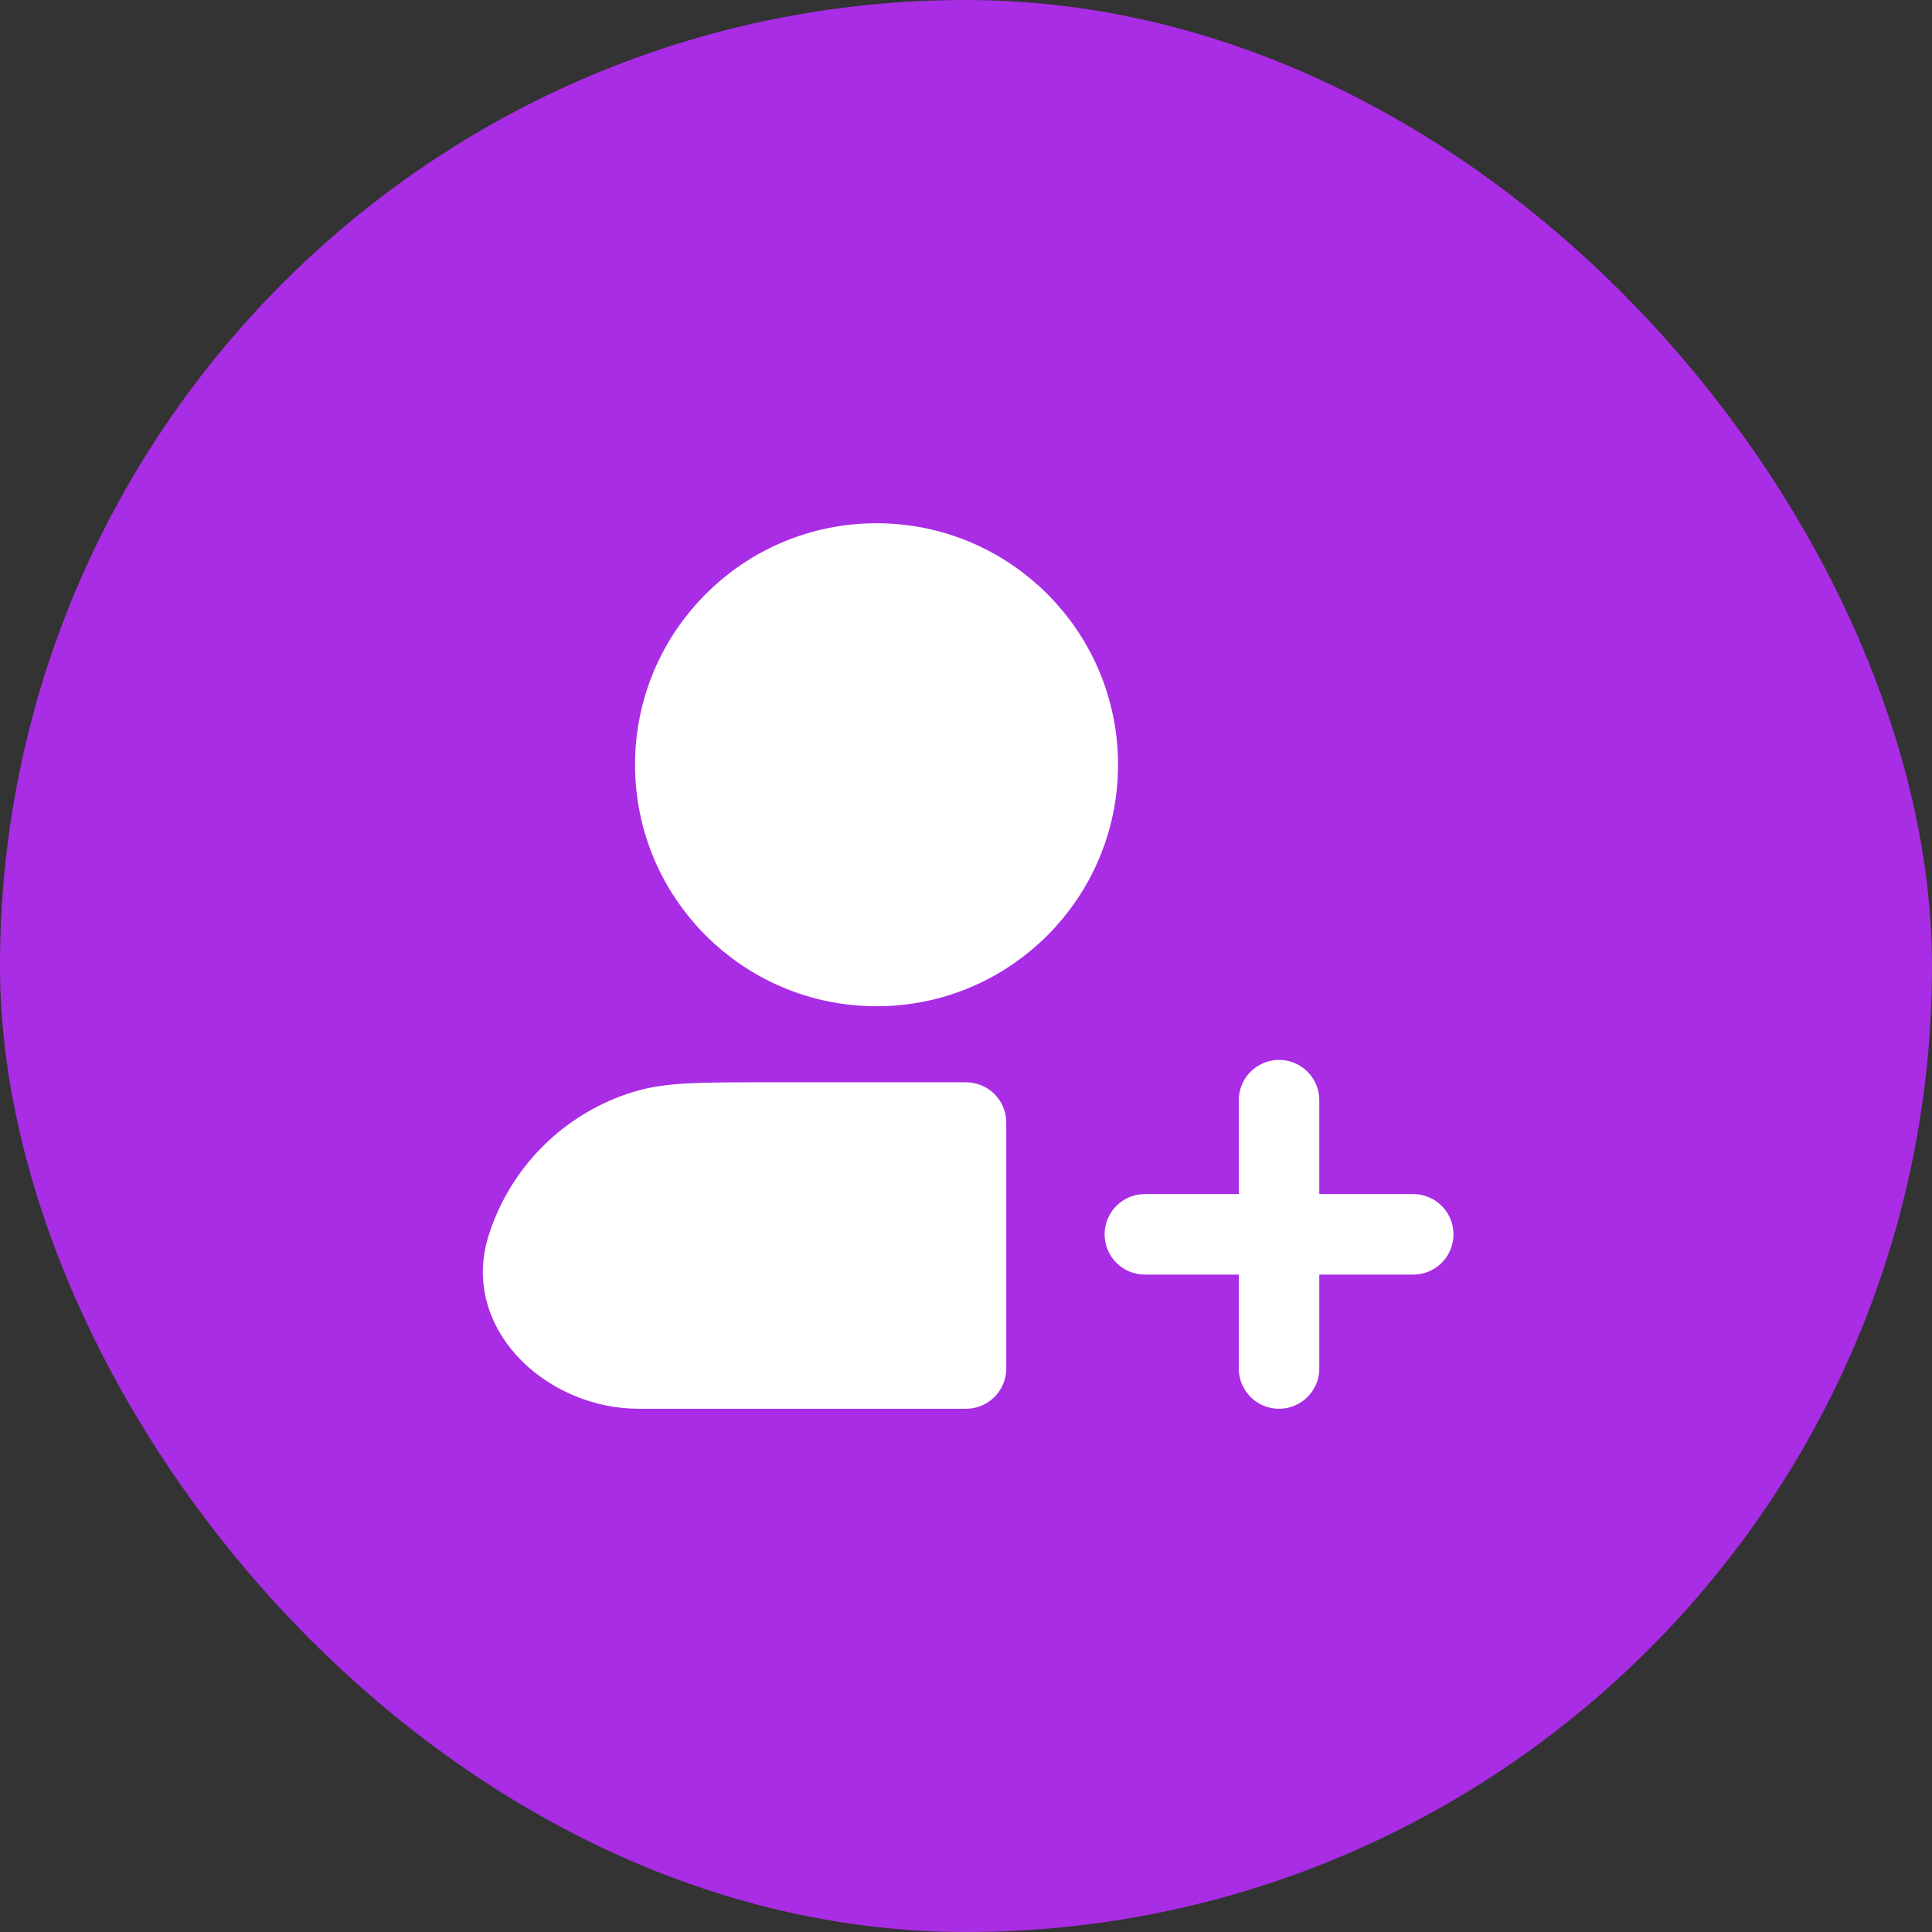
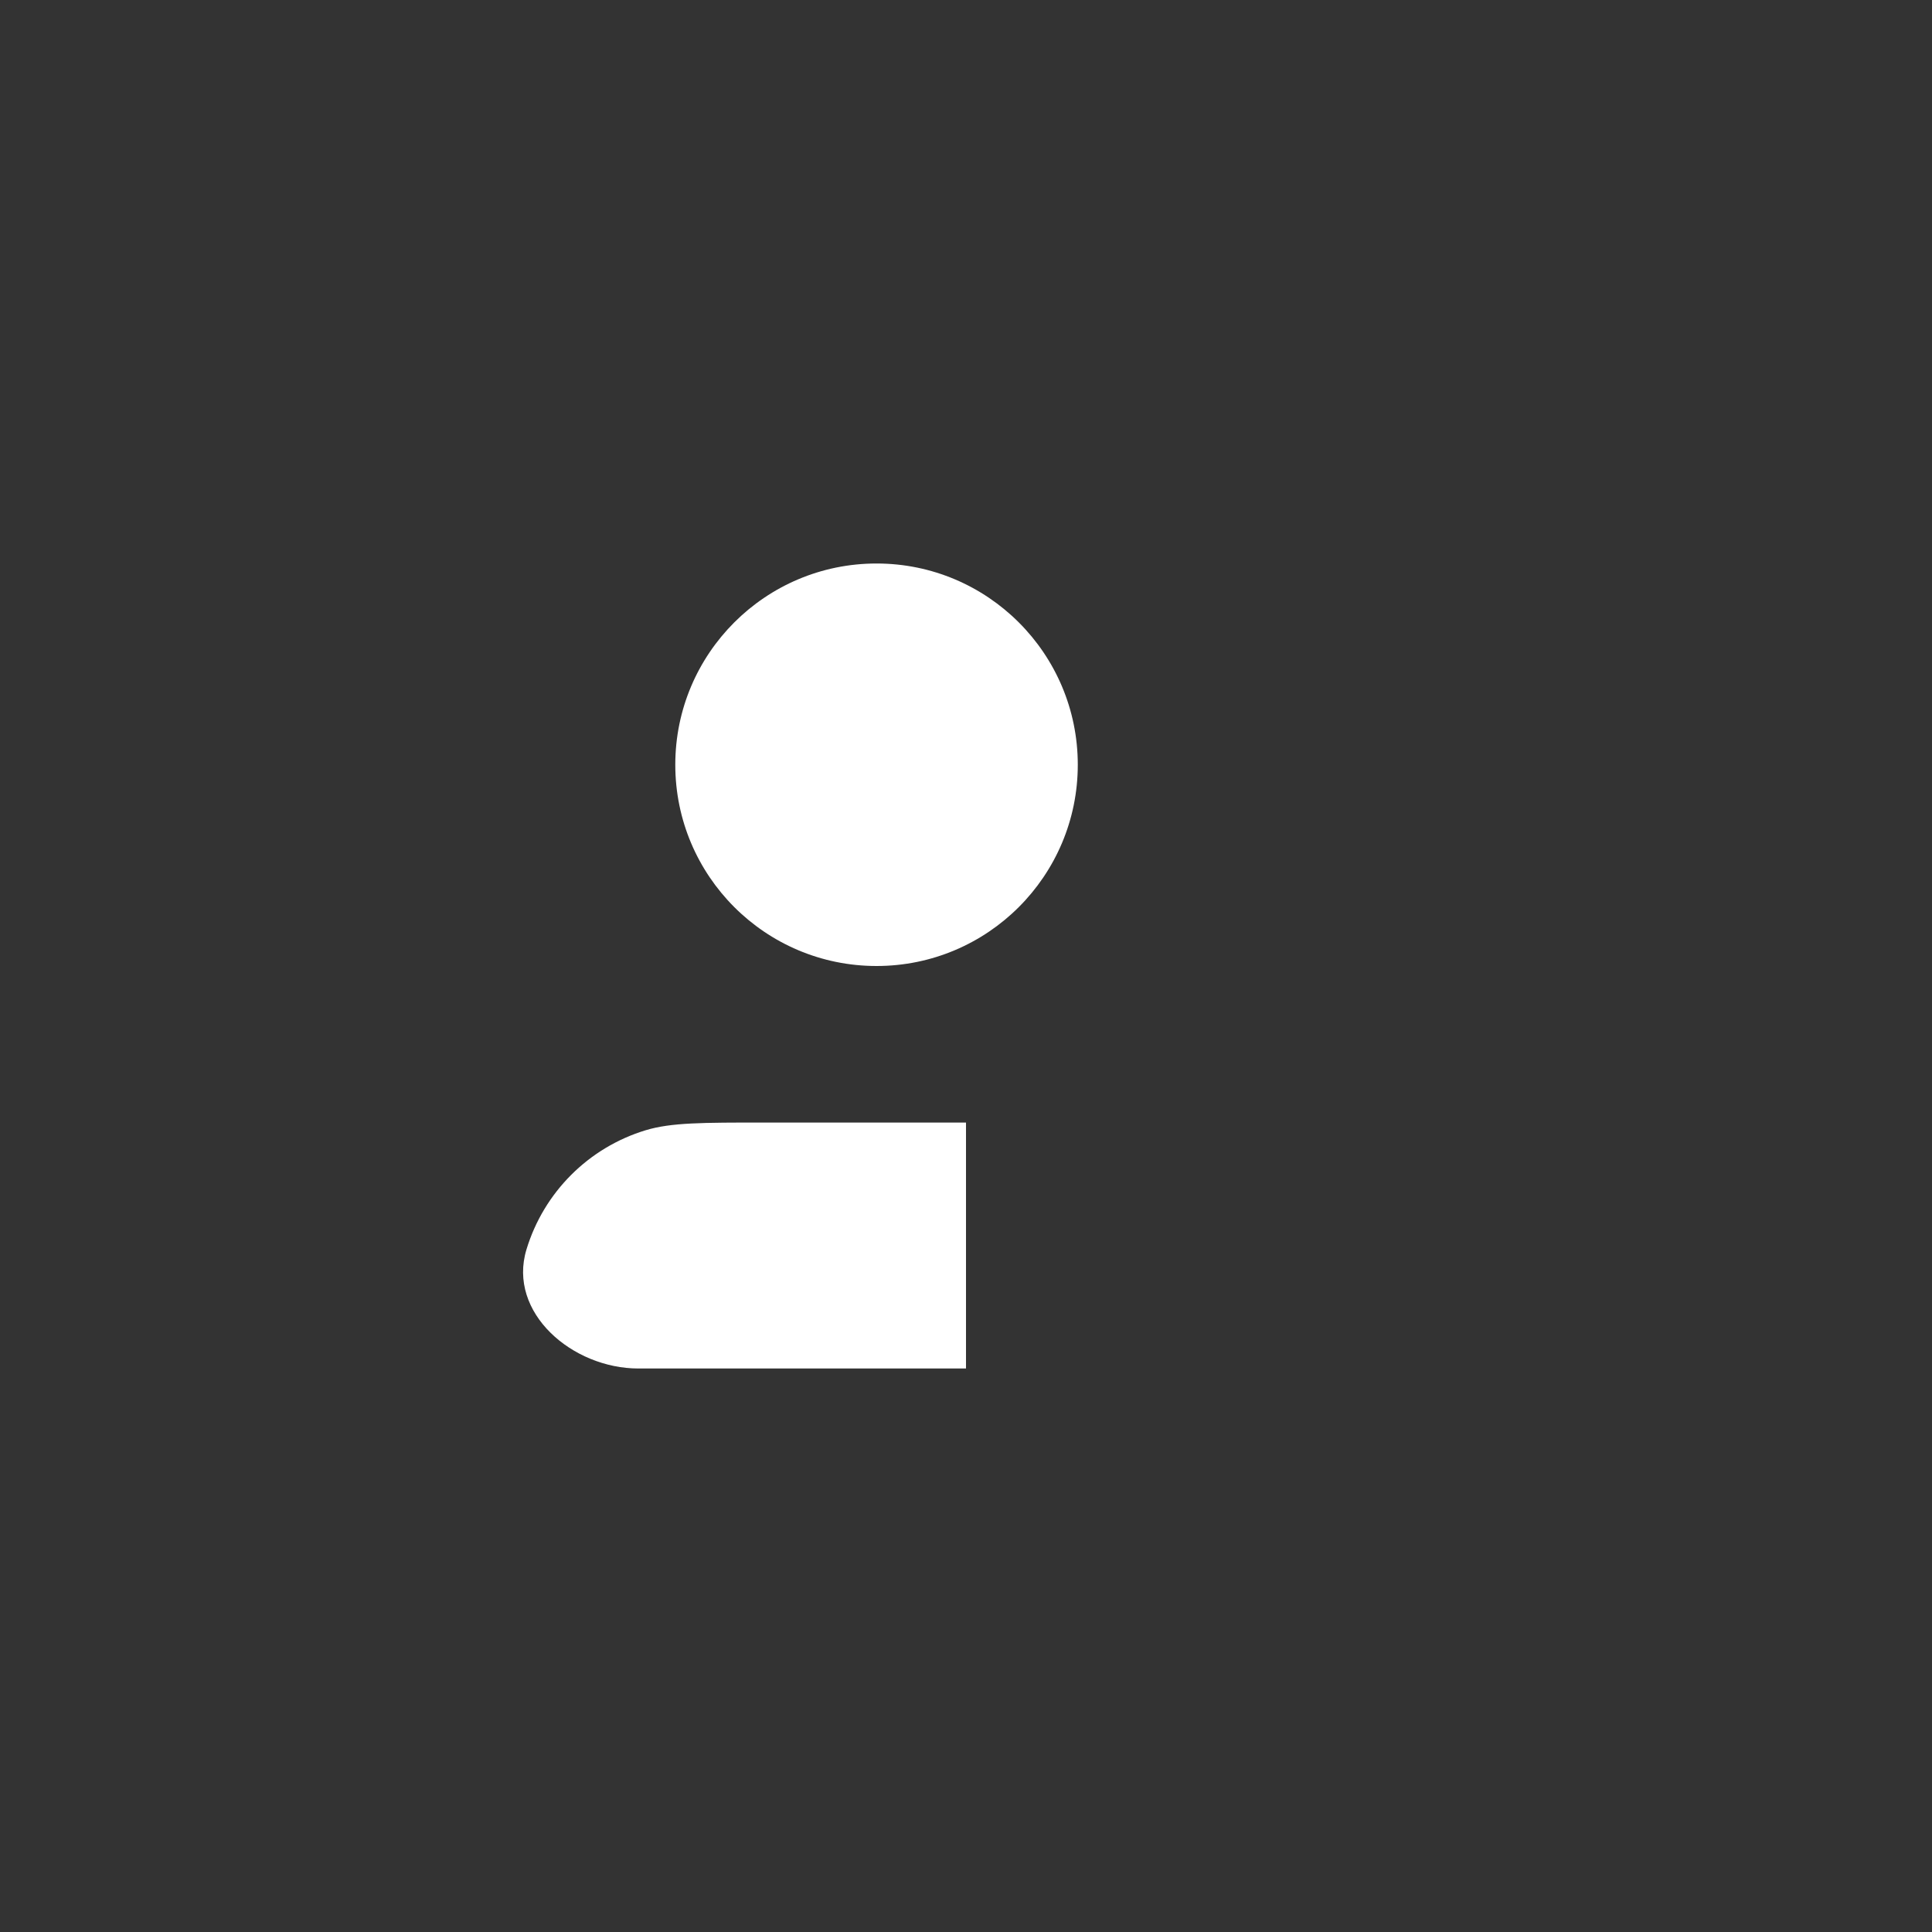
<svg xmlns="http://www.w3.org/2000/svg" width="36" height="36" viewBox="0 0 36 36" fill="none">
  <rect x="0" y="0" width="36" height="36" fill="#333333" stroke="none" />
-   <rect width="36" height="36" rx="18" fill="#A92DE5" />
  <g clip-path="url(#clip0_5590_66687)">
    <path d="M20.083 14.25C20.083 16.321 18.404 18 16.333 18C14.262 18 12.583 16.321 12.583 14.25C12.583 12.179 14.262 10.5 16.333 10.5C18.404 10.5 20.083 12.179 20.083 14.25Z" fill="white" />
    <path d="M14.25 20.917H18V25.5H11.896C10.665 25.5 9.453 24.46 9.81 23.282C10.133 22.217 10.967 21.383 12.032 21.06C12.506 20.917 13.087 20.917 14.25 20.917Z" fill="white" />
-     <path d="M23.833 25.5V20.5M21.333 23H26.333M14.25 20.917H18V25.5H11.896C10.665 25.5 9.453 24.46 9.81 23.282V23.282C10.133 22.217 10.967 21.383 12.032 21.06C12.506 20.917 13.087 20.917 14.25 20.917ZM20.083 14.25C20.083 16.321 18.404 18 16.333 18C14.262 18 12.583 16.321 12.583 14.25C12.583 12.179 14.262 10.5 16.333 10.5C18.404 10.5 20.083 12.179 20.083 14.25Z" stroke="white" stroke-width="1.5" stroke-linecap="round" stroke-linejoin="round" />
  </g>
  <defs>
    <clipPath id="clip0_5590_66687">
      <rect width="20" height="20" fill="white" transform="translate(8 8)" />
    </clipPath>
  </defs>
</svg>